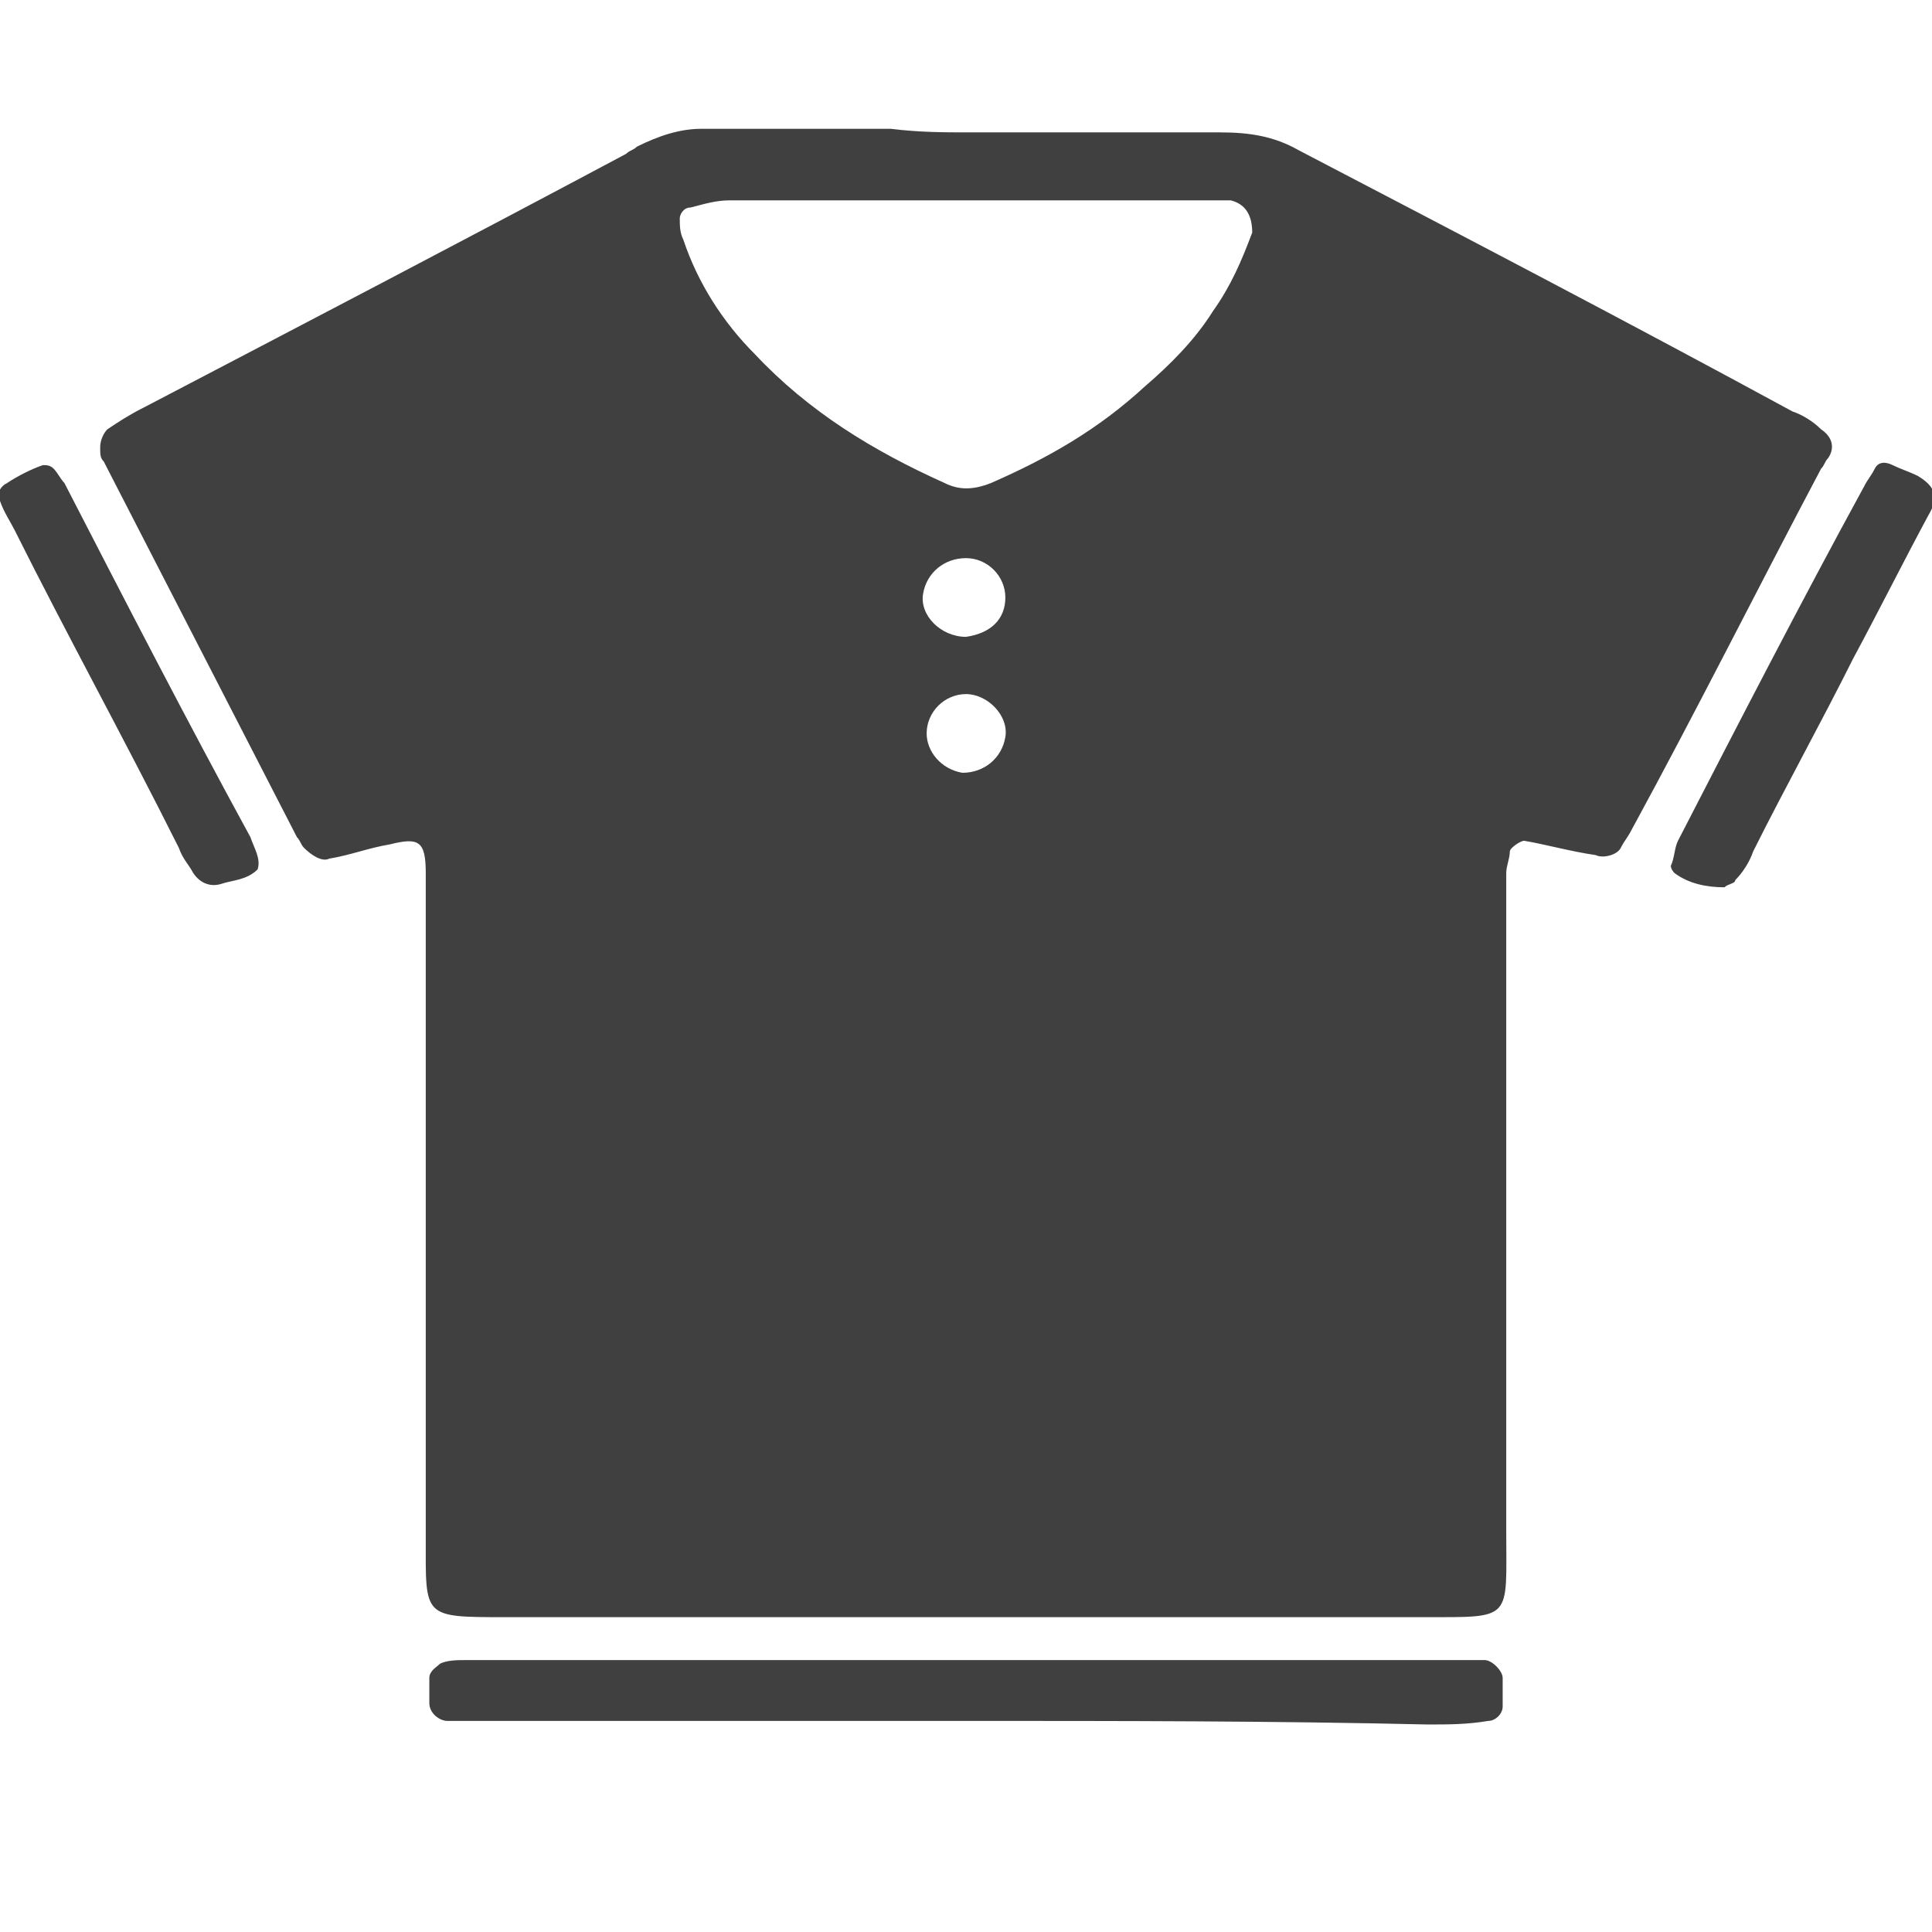
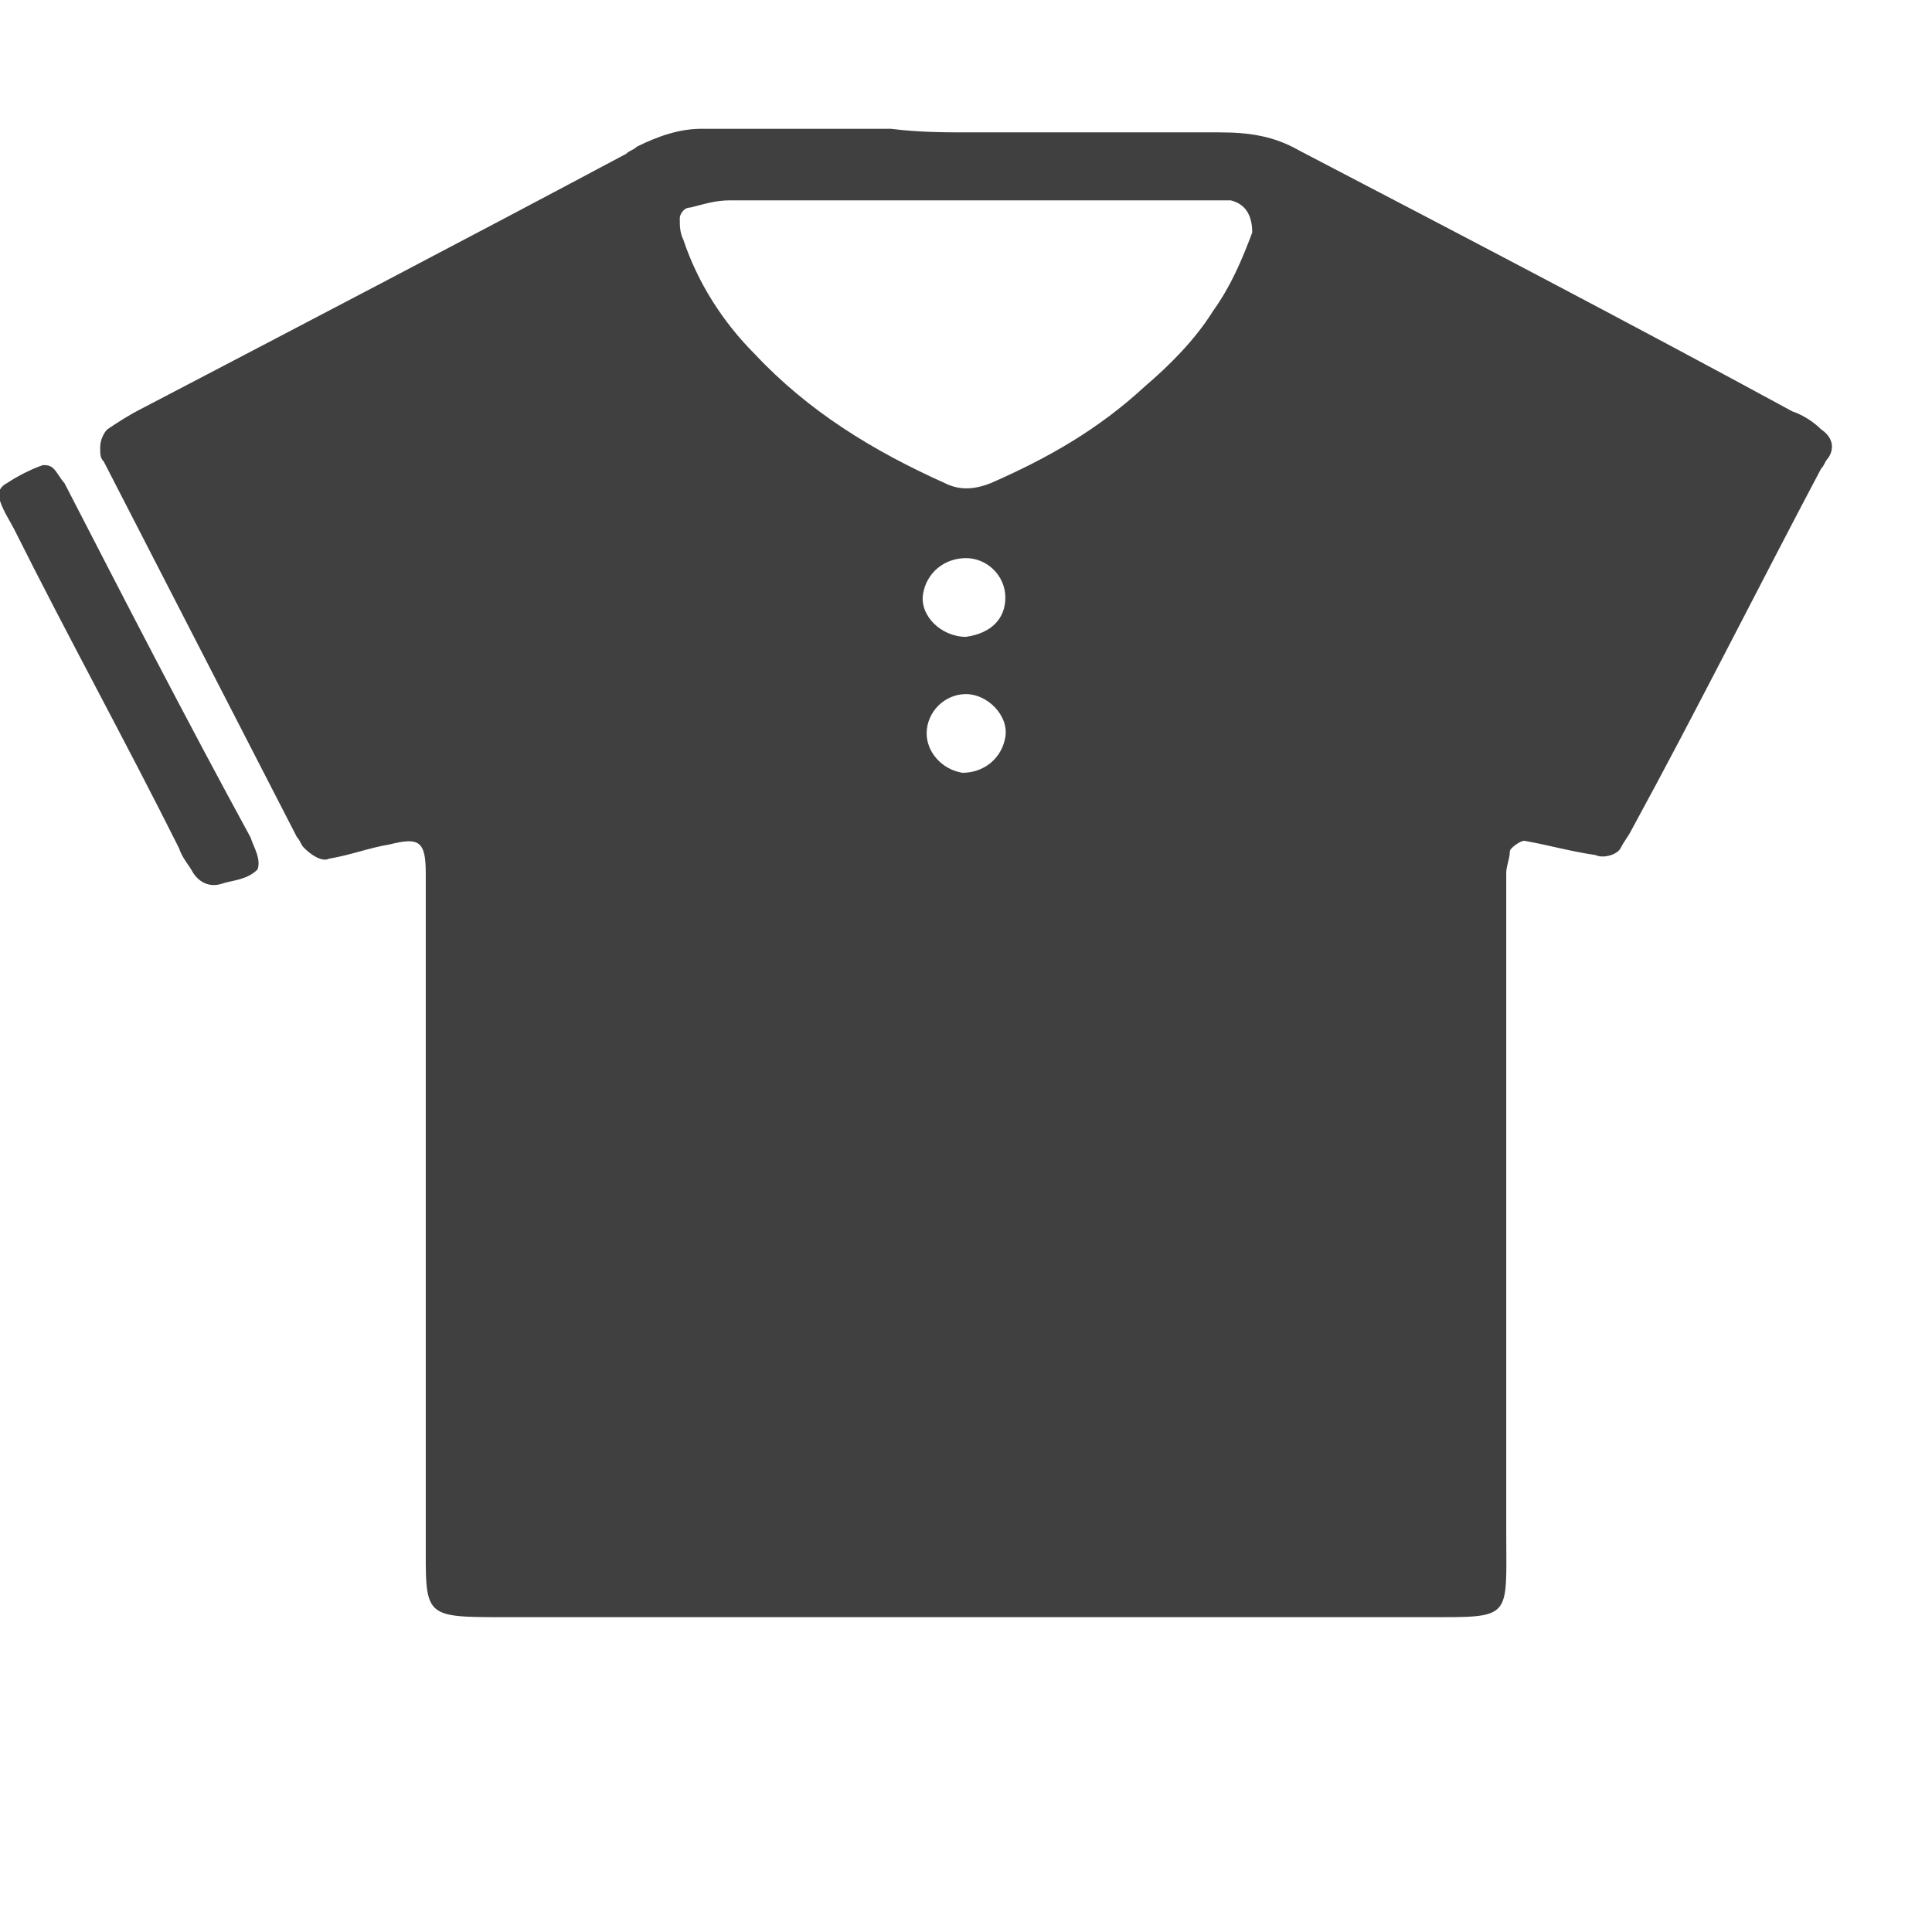
<svg xmlns="http://www.w3.org/2000/svg" id="Vrstva_1" viewBox="0 0 54 54">
  <style>.st0{fill-rule:evenodd;clip-rule:evenodd;fill:#404040}</style>
  <path id="XMLID_5_" class="st0" d="M26.9 21.6c.6 0 1.1-.4 1.2-1 .1-.6-.5-1.2-1.1-1.2-.6 0-1.1.5-1.1 1.1 0 .5.4 1 1 1.1zm1.2-4.9c0-.6-.5-1.1-1.1-1.1-.6 0-1.1.4-1.2 1-.1.6.5 1.2 1.2 1.2.7-.1 1.1-.5 1.1-1.1zm-.9-11.1h-6.8c-.4 0-.7.1-1.1.2-.2 0-.3.2-.3.3 0 .2 0 .4.1.6.4 1.2 1.1 2.3 2 3.2 1.5 1.6 3.3 2.7 5.3 3.6.4.2.8.2 1.3 0 1.6-.7 3-1.5 4.3-2.7.7-.6 1.4-1.3 1.9-2.1.5-.7.8-1.4 1.1-2.2 0-.5-.2-.8-.6-.9H27.2zm-.1-1.9h7c.8 0 1.5.1 2.2.5 4.6 2.4 9.2 4.8 13.8 7.3.3.1.6.3.8.5.3.2.4.5.2.8-.1.1-.1.2-.2.3-1.8 3.4-3.5 6.8-5.3 10.1-.1.2-.2.3-.3.5-.1.2-.5.3-.7.2-.7-.1-1.4-.3-2-.4-.1 0-.4.2-.4.3 0 .2-.1.4-.1.6v18.4c0 2.5.2 2.4-2.3 2.4H14.1c-2.3 0-2.2 0-2.2-2.2V26.1v-1.7c0-.9-.2-1-1-.8-.6.1-1.1.3-1.7.4-.2.1-.5-.1-.7-.3-.1-.1-.1-.2-.2-.3L2.9 12.9c-.1-.1-.1-.2-.1-.4s.1-.4.2-.5c.3-.2.6-.4 1-.6 4.4-2.3 9-4.7 13.5-7.1.1-.1.2-.1.3-.2.6-.3 1.2-.5 1.8-.5h5.3c.8.1 1.5.1 2.2.1z" />
-   <path id="XMLID_4_" class="st0" d="M26.9 48.1H12.5c-.2 0-.5-.2-.5-.5v-.7c0-.2.2-.3.3-.4.2-.1.5-.1.7-.1h28.5c.2 0 .5.3.5.5v.8c0 .2-.2.4-.4.4-.6.1-1.1.1-1.7.1-4.3-.1-8.6-.1-13-.1z" />
-   <path id="XMLID_3_" class="st0" d="M48.2 24.8c-.5 0-1-.1-1.4-.4 0 0-.1-.1-.1-.2.1-.2.1-.5.2-.7 1.7-3.3 3.4-6.6 5.2-9.9.1-.2.2-.3.3-.5.1-.2.3-.2.5-.1s.5.2.7.3c.5.3.6.6.3 1.1-.7 1.3-1.4 2.7-2.1 4-.9 1.8-1.9 3.6-2.8 5.4-.1.3-.3.6-.5.8 0 .1-.2.1-.3.2z" />
  <path id="XMLID_2_" class="st0" d="M7.2 24.3c-.3.3-.7.3-1 .4-.3.1-.6 0-.8-.3-.1-.2-.3-.4-.4-.7-1.5-3-3.1-5.9-4.6-8.9-.1-.2-.3-.5-.4-.8-.1-.2 0-.4.2-.5.3-.2.7-.4 1-.5.1 0 .2 0 .3.1.1.1.2.3.3.4 1.7 3.3 3.4 6.6 5.2 9.9.1.3.3.6.2.9z" />
</svg>